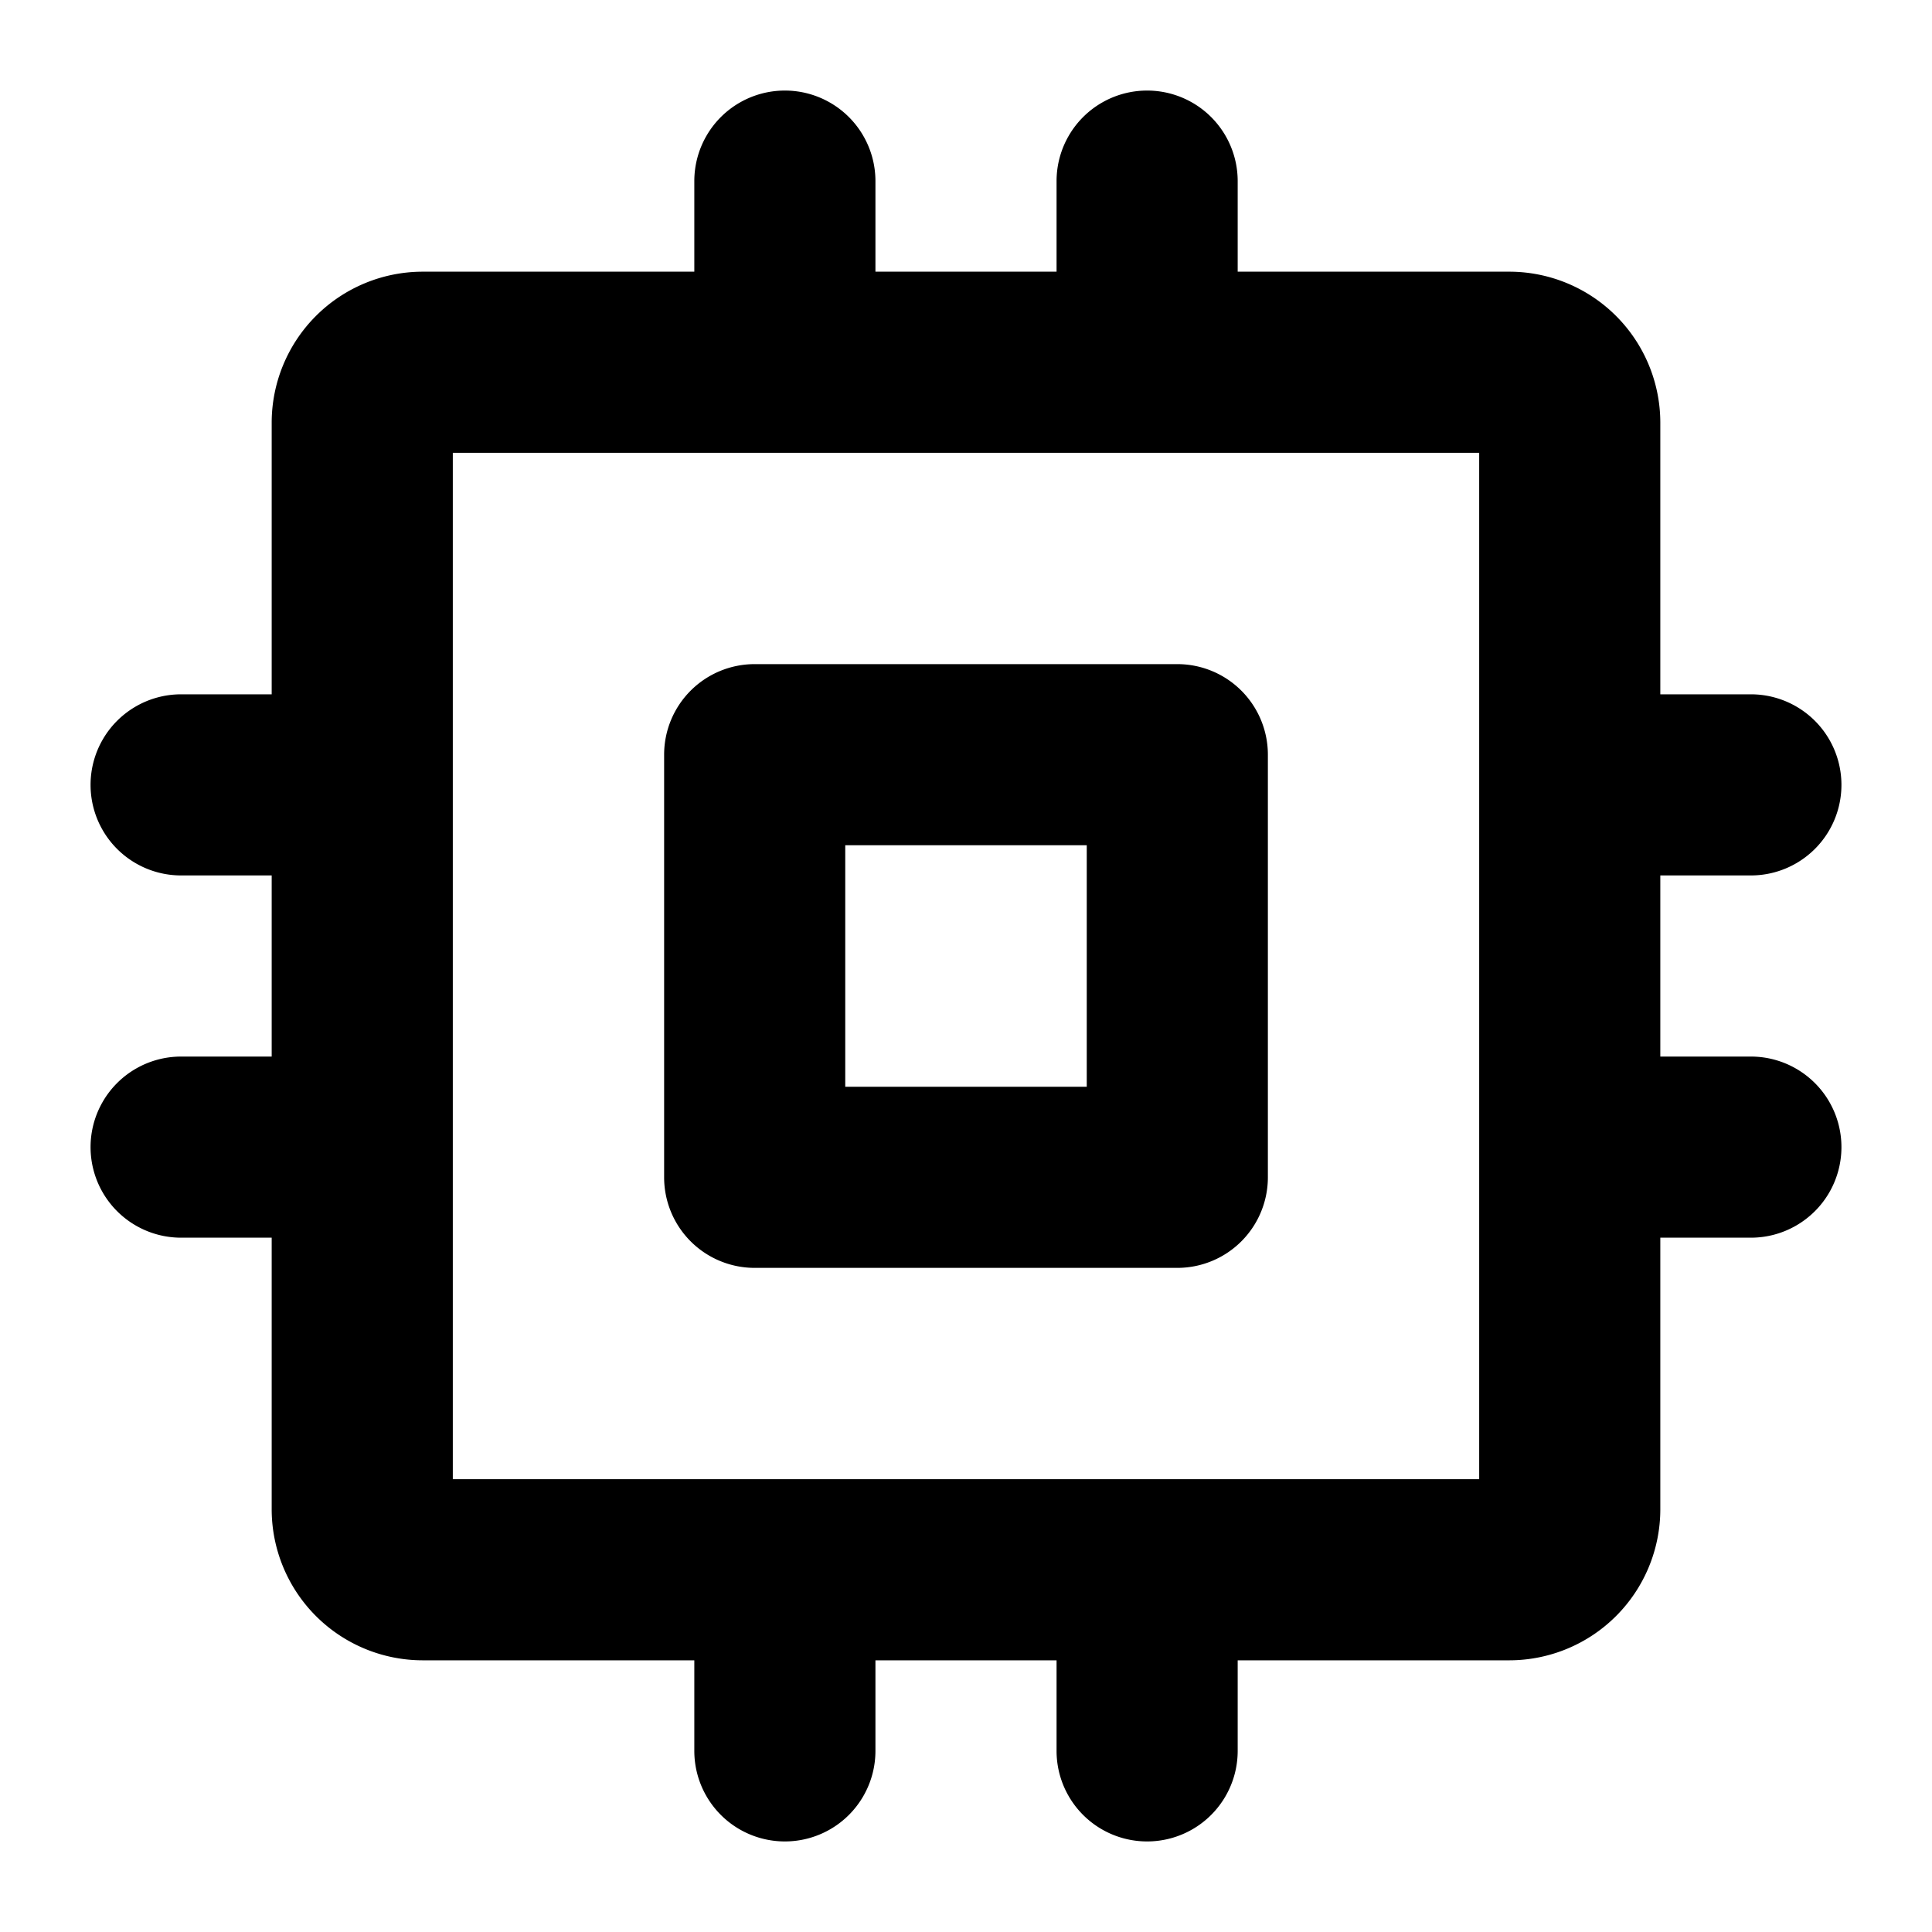
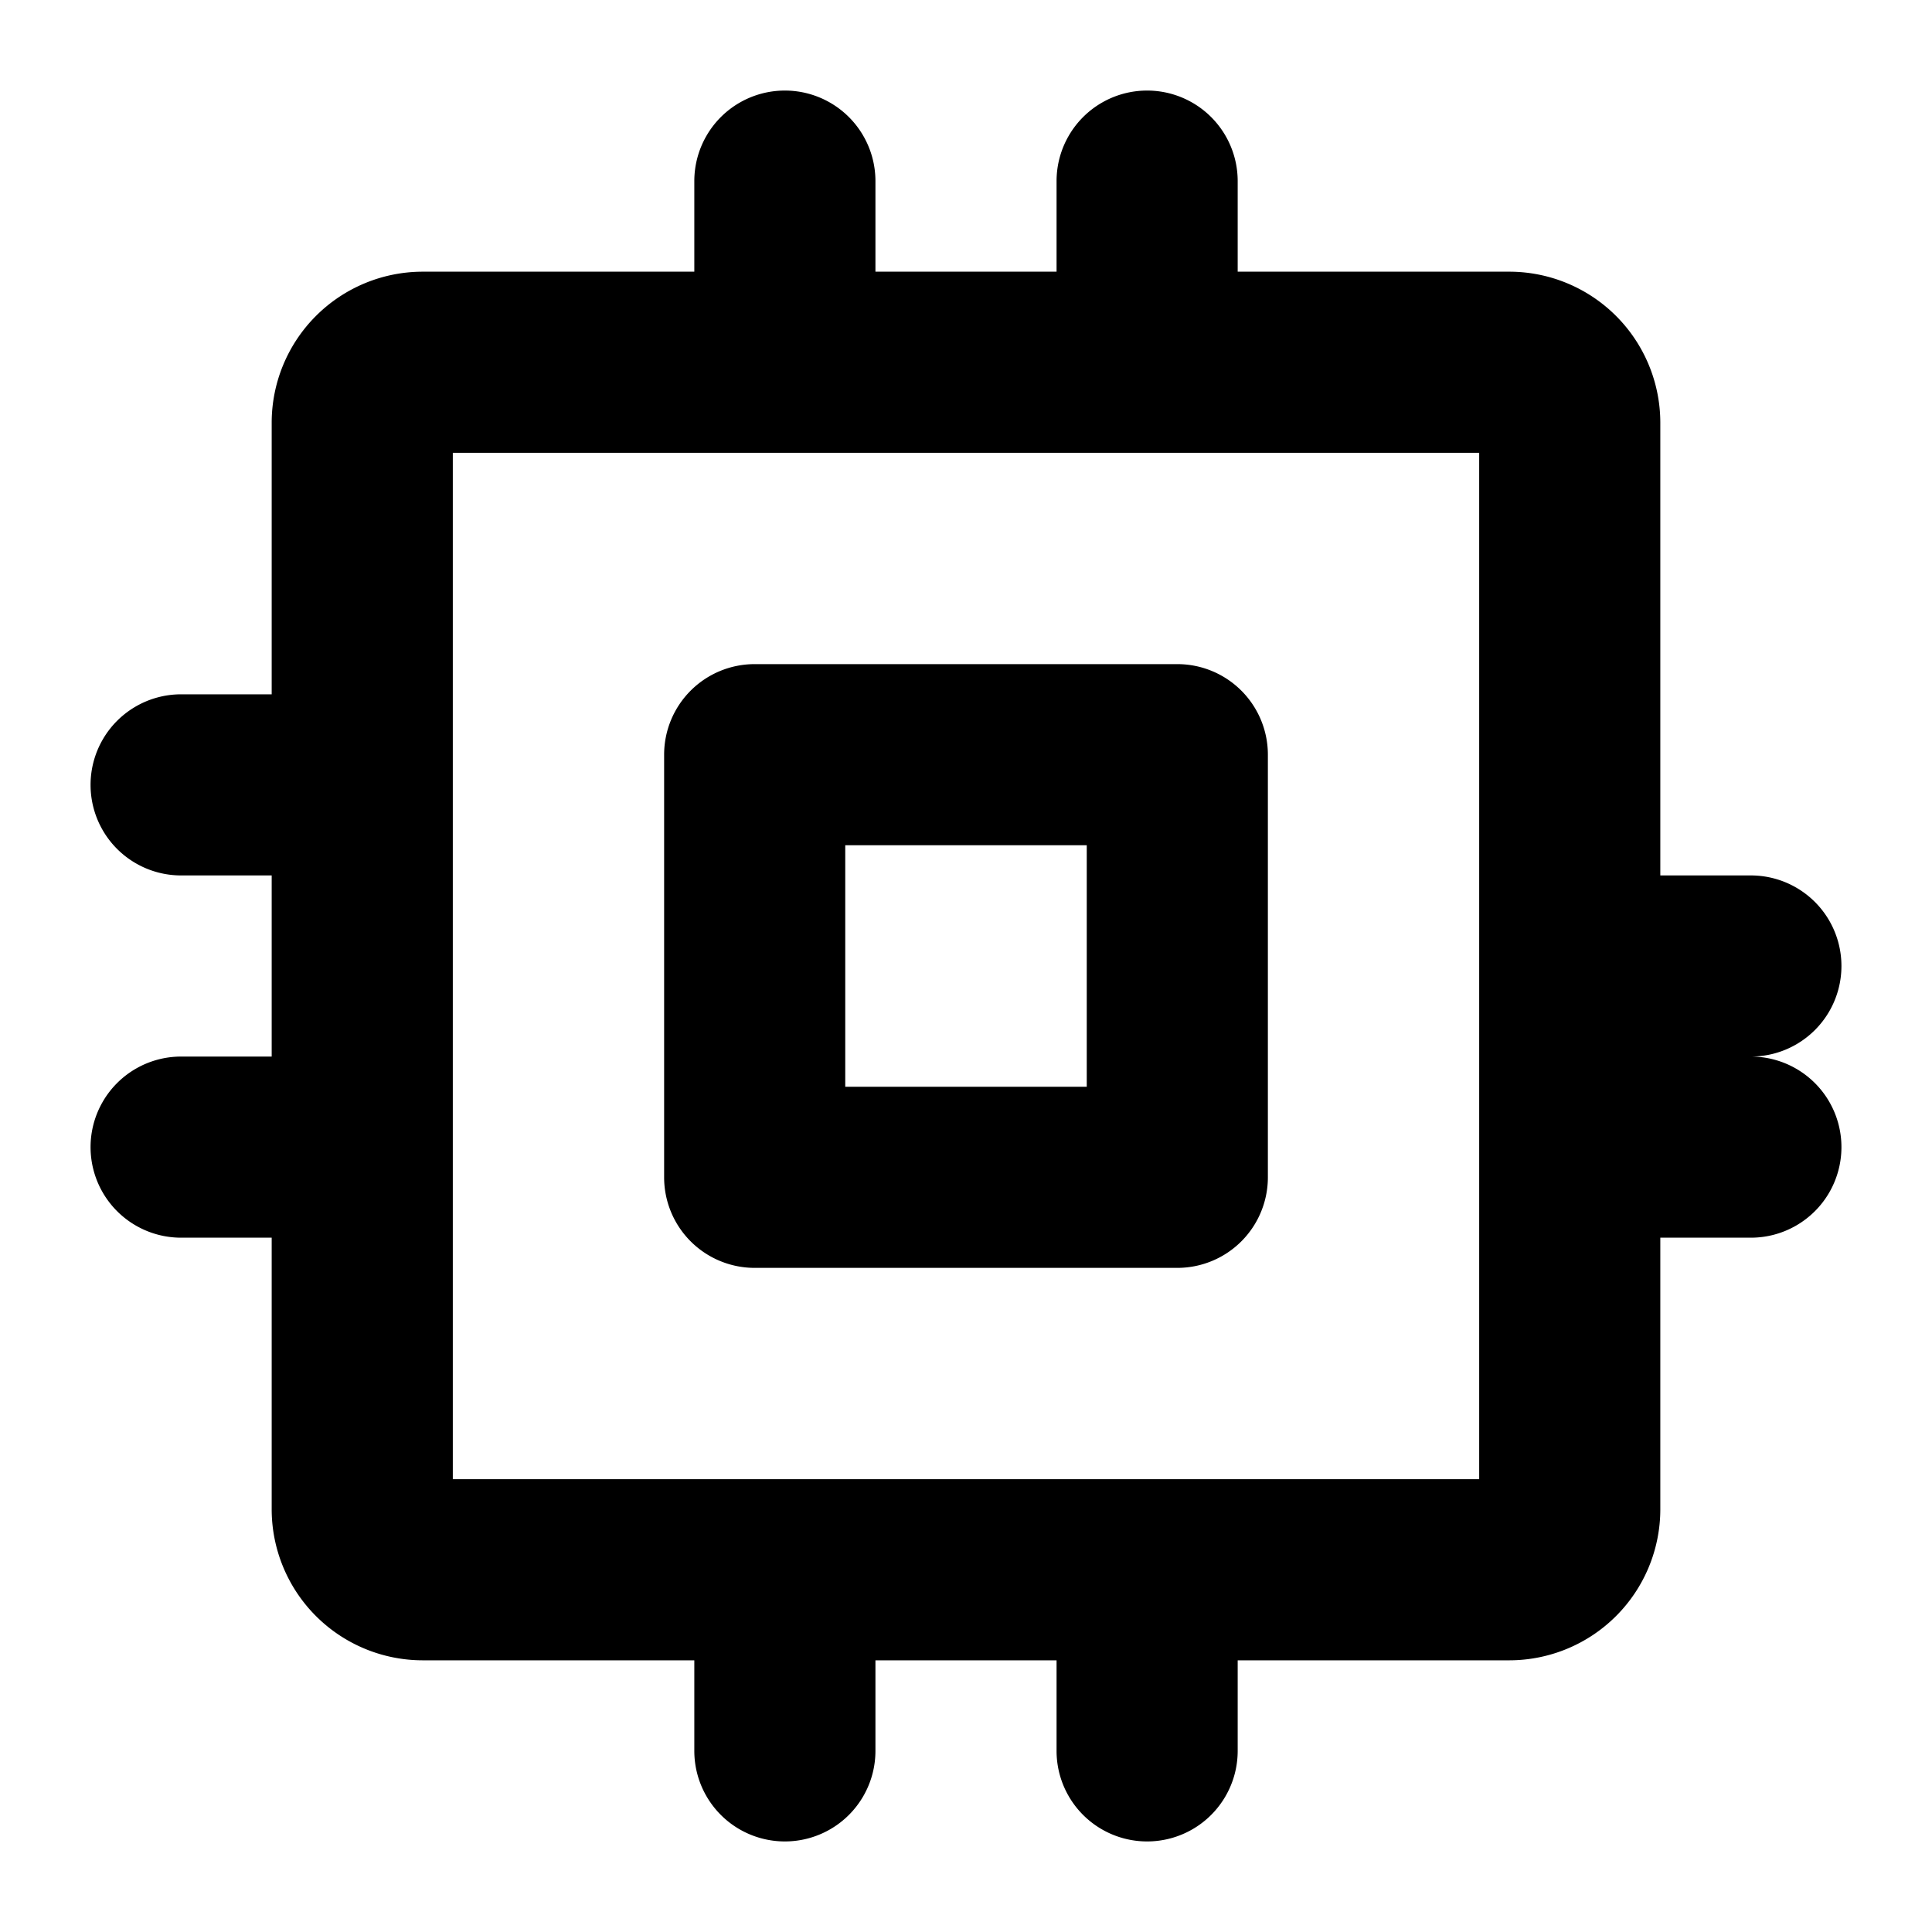
<svg xmlns="http://www.w3.org/2000/svg" fill="#000000" width="800px" height="800px" viewBox="0 0 256 256" id="Flat">
-   <path d="M156,88H100a12,12,0,0,0-12,12v56a12,12,0,0,0,12,12h56a12,12,0,0,0,12-12V100A12,12,0,0,0,156,88Zm-12,56H112V112h32Zm88-4H220V116h12a12,12,0,0,0,0-24H220V56a20.022,20.022,0,0,0-20-20H164V24a12,12,0,0,0-24,0V36H116V24a12,12,0,0,0-24,0V36H56A20.022,20.022,0,0,0,36,56V92H24a12,12,0,0,0,0,24H36v24H24a12,12,0,0,0,0,24H36v36a20.022,20.022,0,0,0,20,20H92v12a12,12,0,0,0,24,0V220h24v12a12,12,0,0,0,24,0V220h36a20.022,20.022,0,0,0,20-20V164h12a12,12,0,0,0,0-24Zm-36,56H60V60H196Z" />
+   <path d="M156,88H100a12,12,0,0,0-12,12v56a12,12,0,0,0,12,12h56a12,12,0,0,0,12-12V100A12,12,0,0,0,156,88Zm-12,56H112V112h32Zm88-4H220h12a12,12,0,0,0,0-24H220V56a20.022,20.022,0,0,0-20-20H164V24a12,12,0,0,0-24,0V36H116V24a12,12,0,0,0-24,0V36H56A20.022,20.022,0,0,0,36,56V92H24a12,12,0,0,0,0,24H36v24H24a12,12,0,0,0,0,24H36v36a20.022,20.022,0,0,0,20,20H92v12a12,12,0,0,0,24,0V220h24v12a12,12,0,0,0,24,0V220h36a20.022,20.022,0,0,0,20-20V164h12a12,12,0,0,0,0-24Zm-36,56H60V60H196Z" />
</svg>